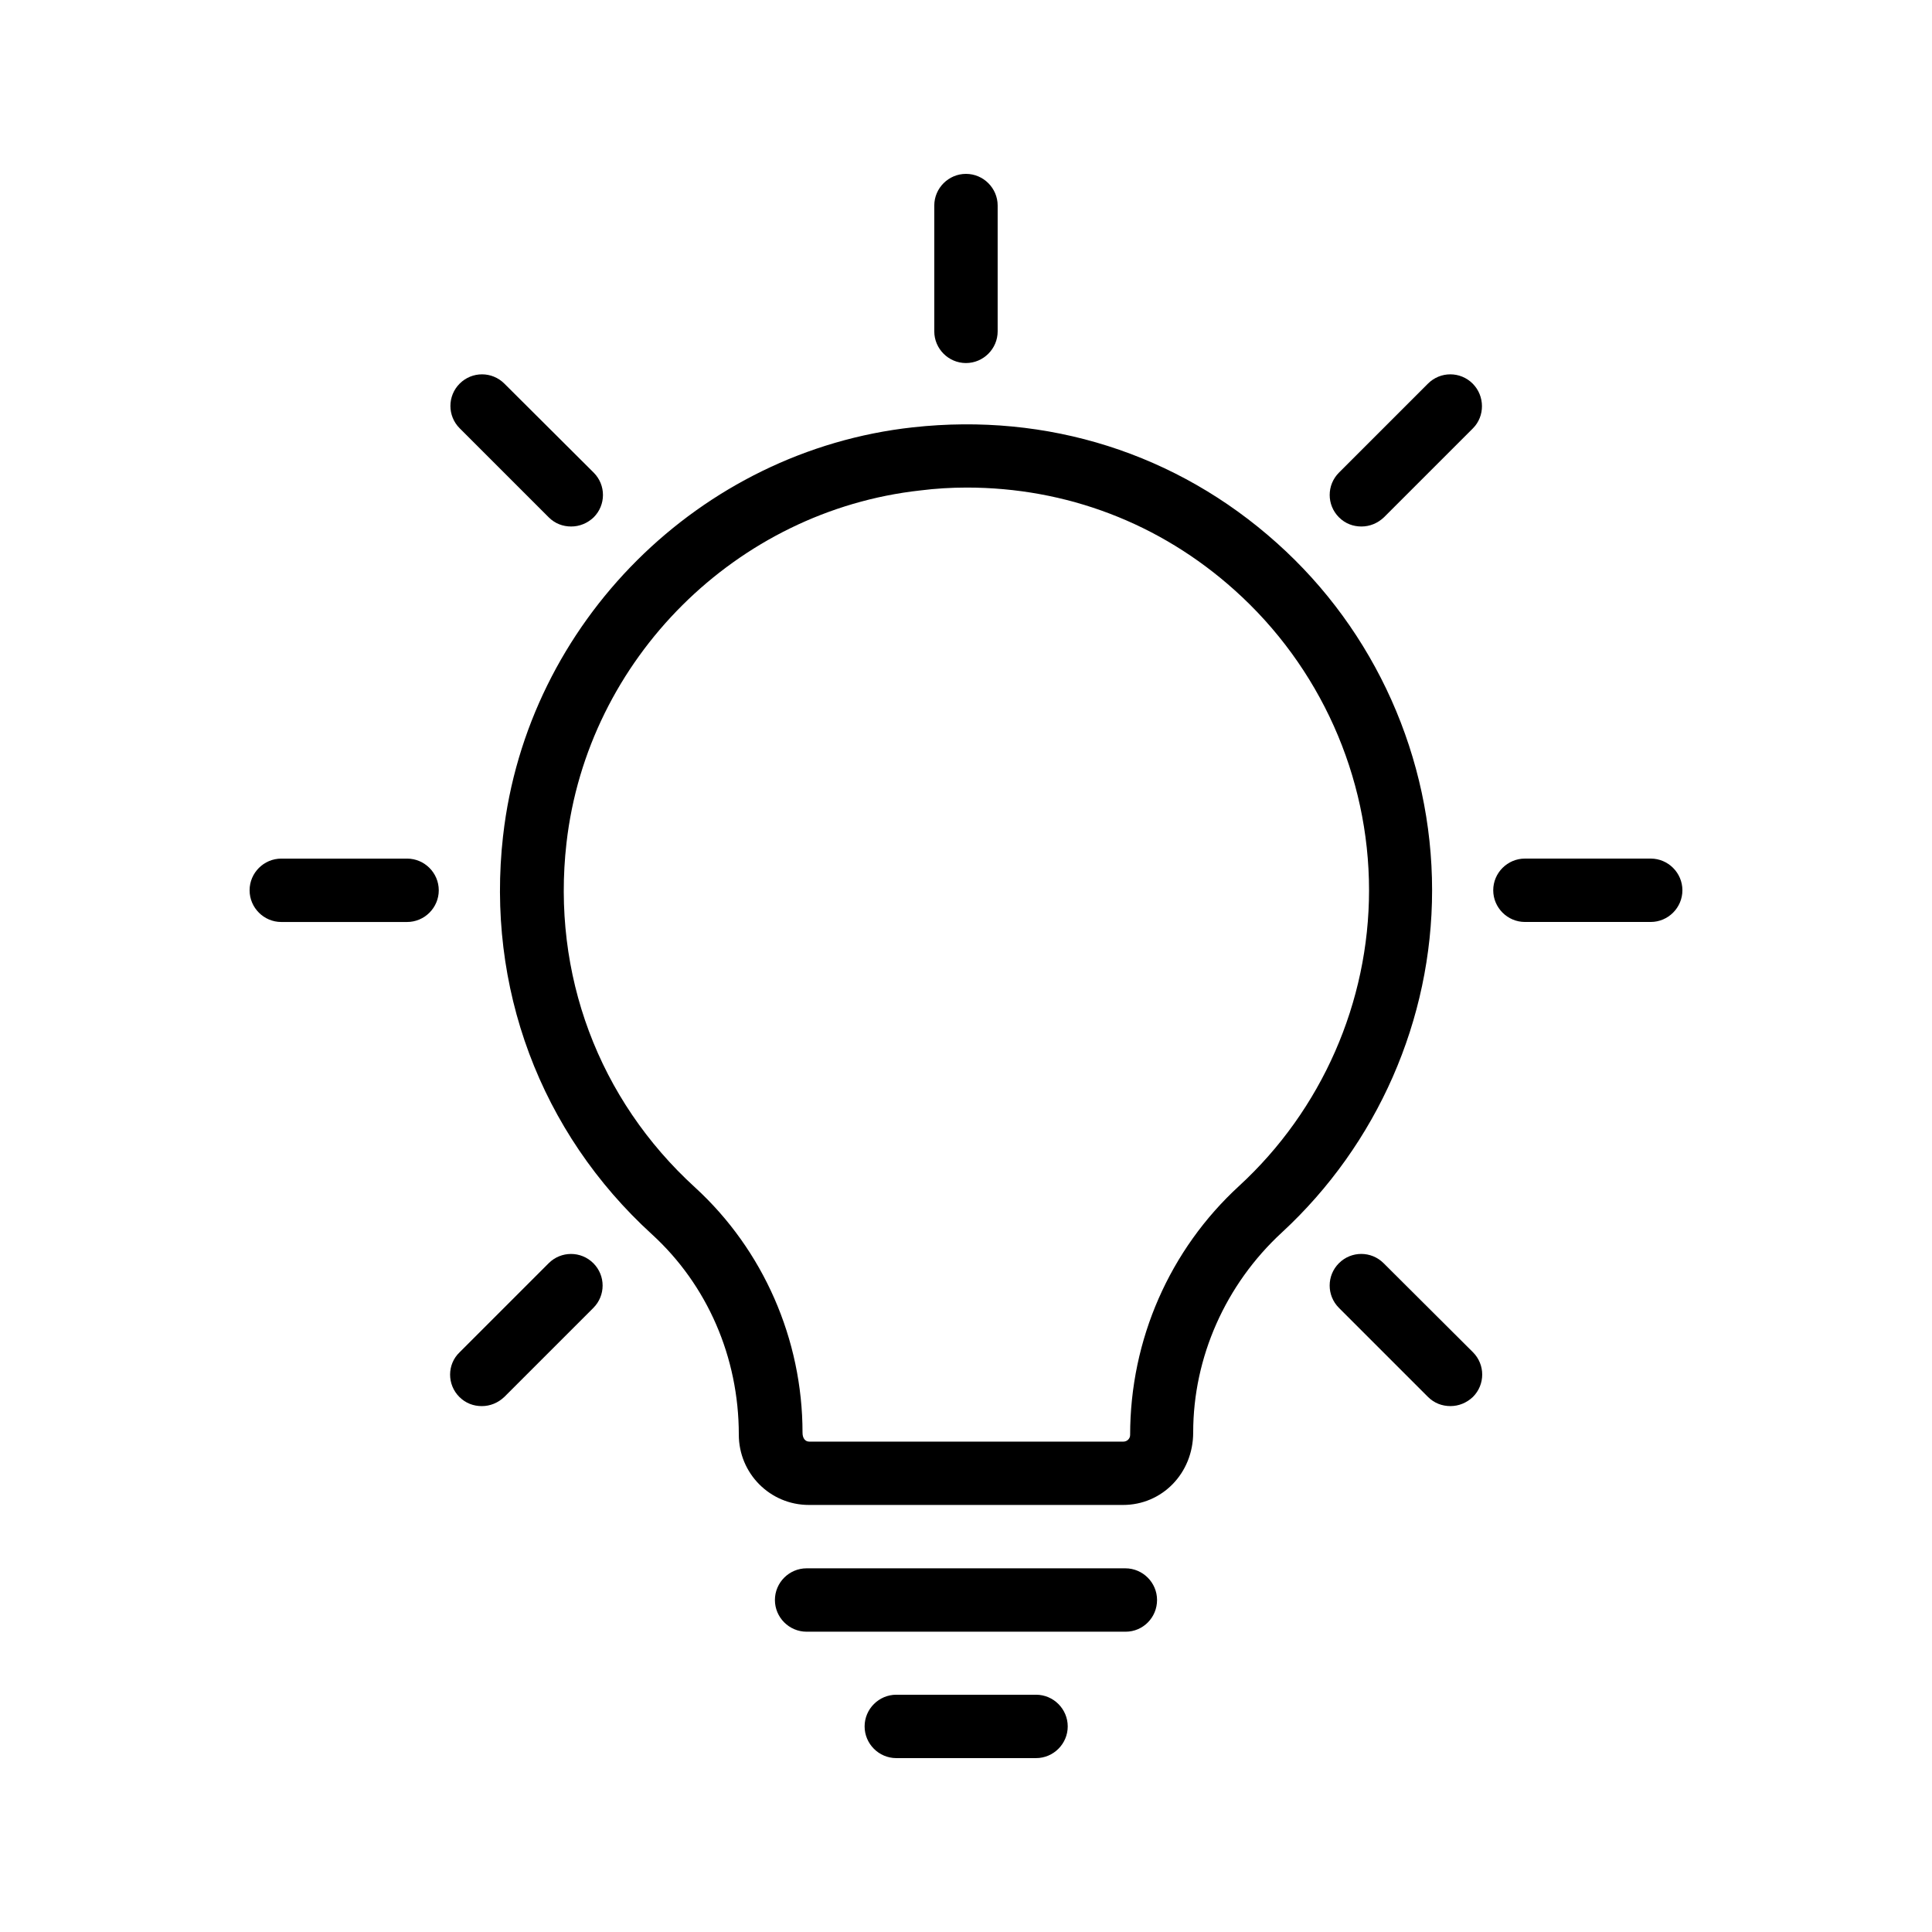
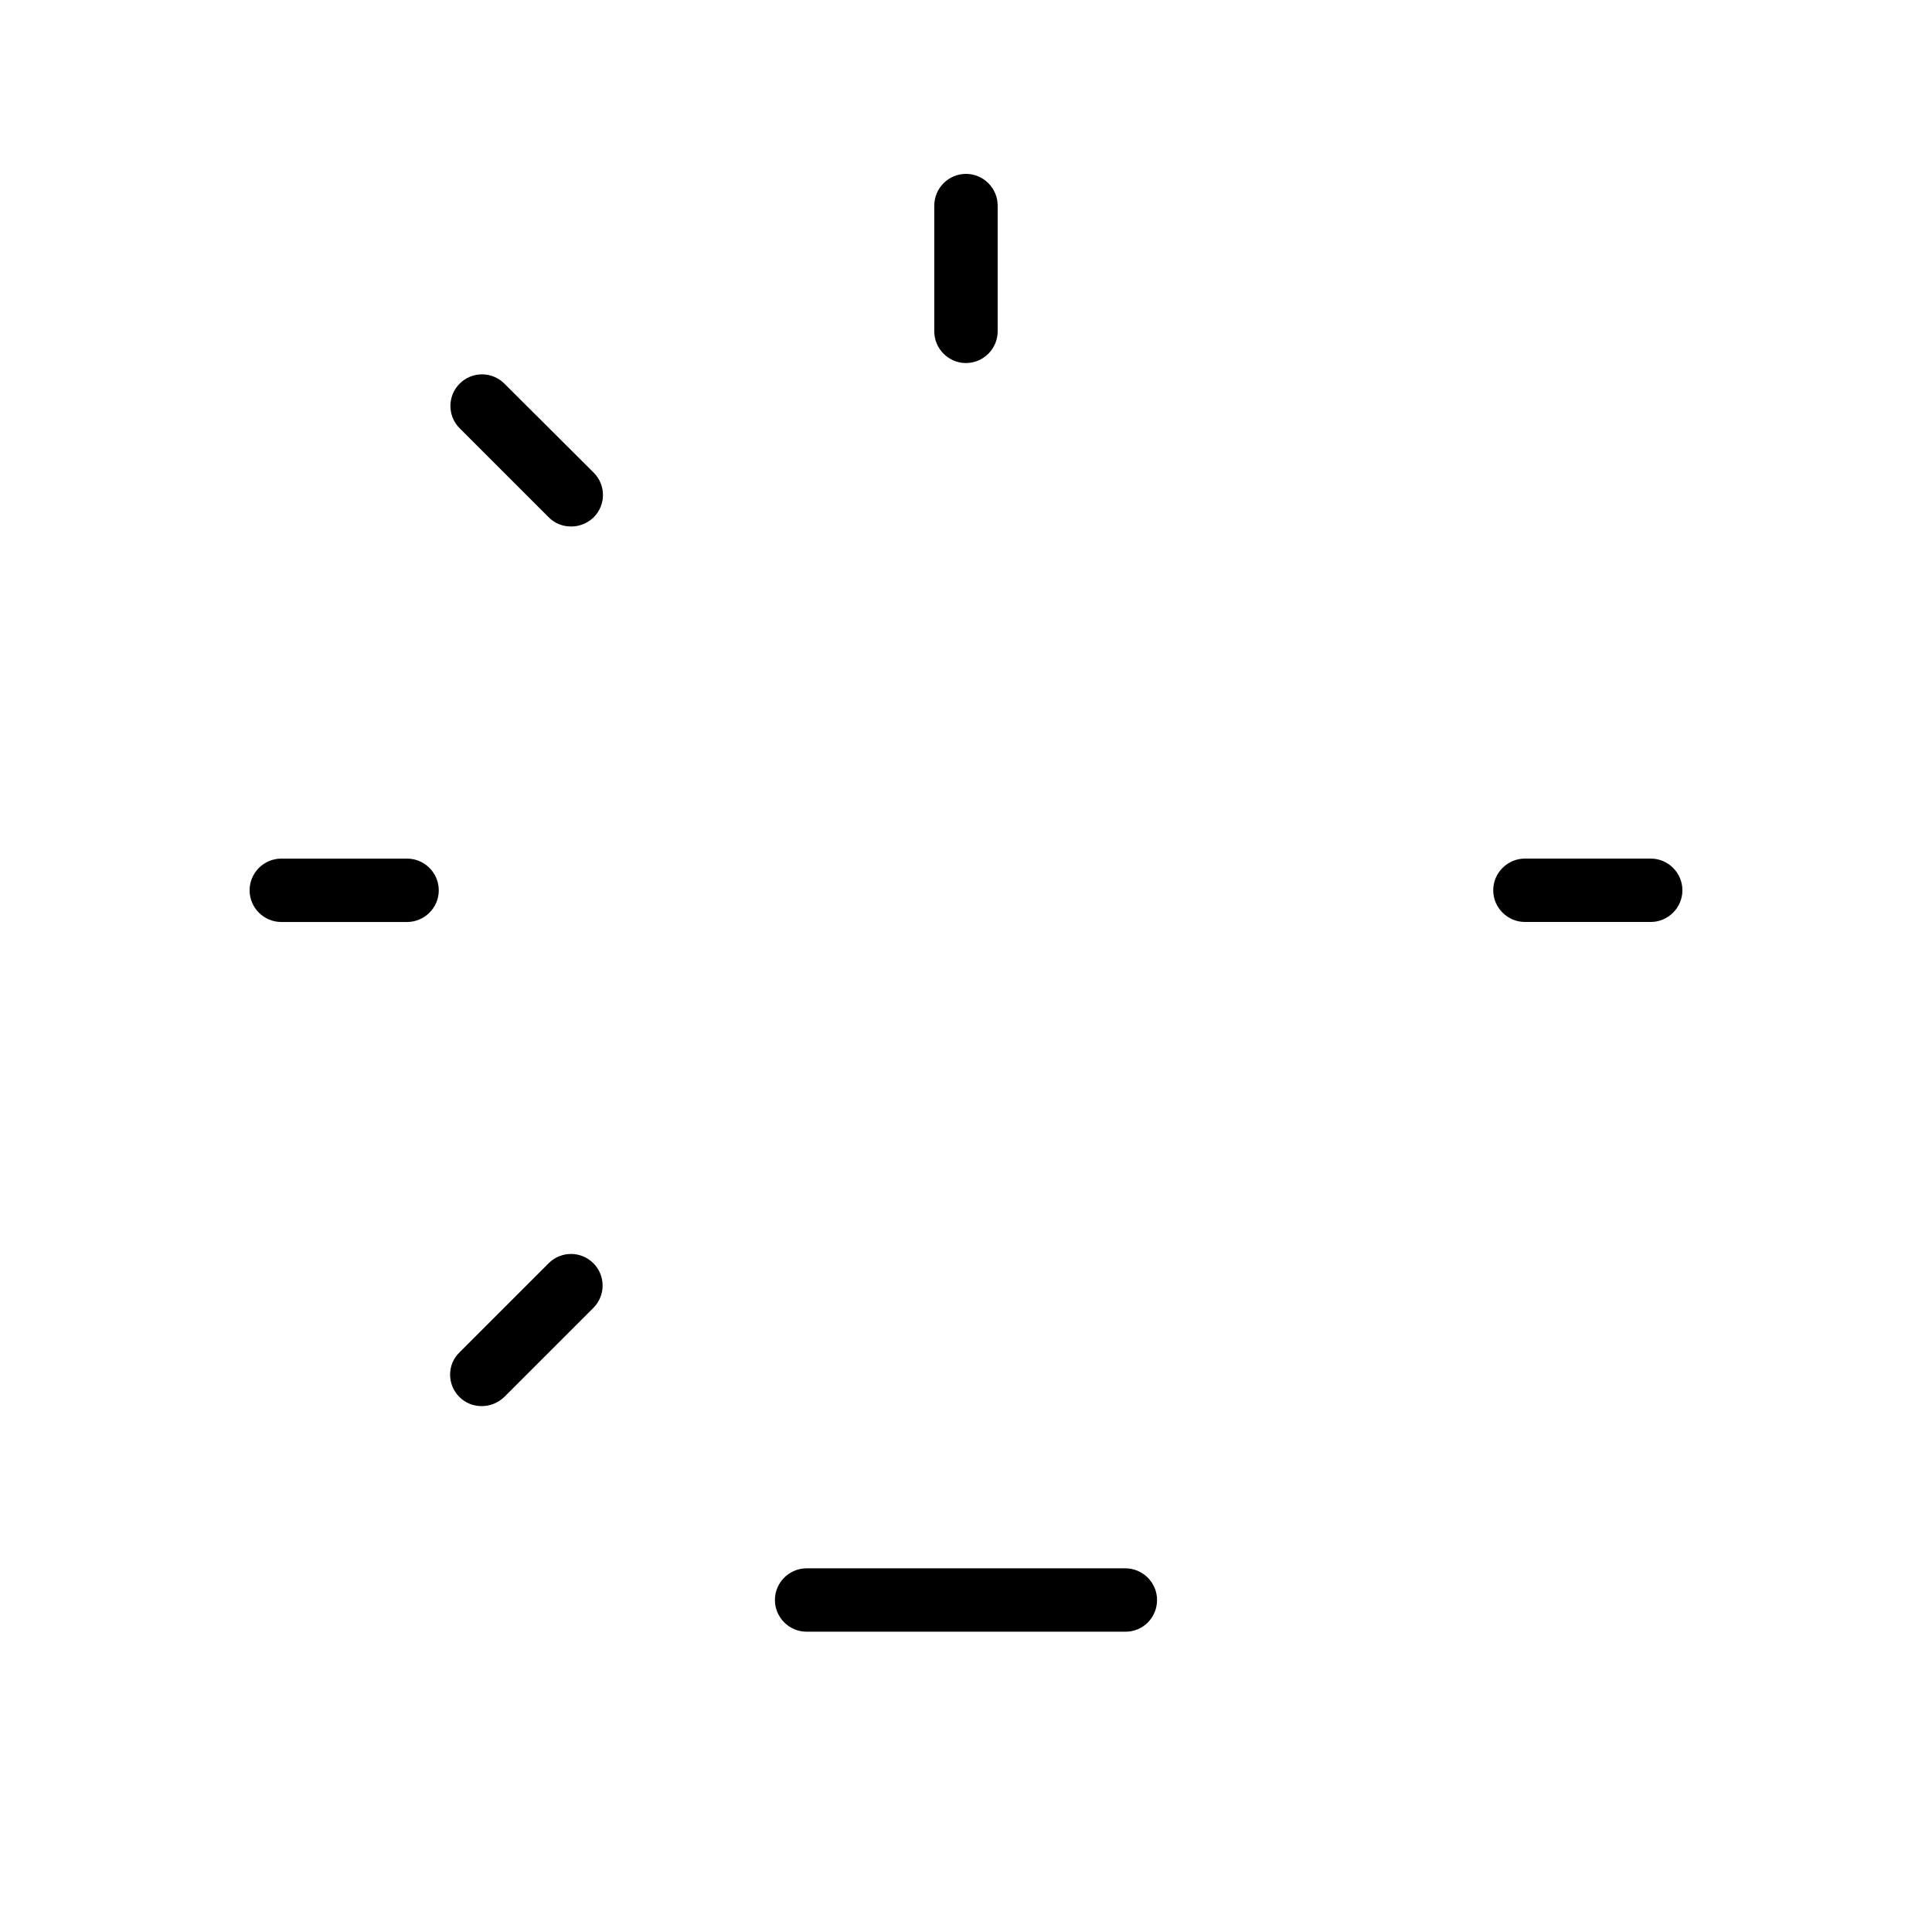
<svg xmlns="http://www.w3.org/2000/svg" fill="#000000" width="800px" height="800px" version="1.1" viewBox="144 144 512 512">
  <g>
-     <path d="m277.32 365.49c-4.535 40.055 9.824 78.594 39.465 105.63 14.609 13.352 23.008 32.496 23.008 53.066 0 10.328 8.312 18.641 18.559 18.641h83.297c10.242 0 18.559-8.312 18.559-19.23 0-19.902 8.566-39.215 23.512-52.984 25.273-23.344 39.801-56.344 39.801-90.688 0-35.098-15.031-68.688-41.145-92.027-26.535-23.762-60.793-34.594-96.48-30.648-56.512 6.215-102.19 51.727-108.57 108.24zm122.85-92.281c26.367 0 51.219 9.406 71.039 27.207 22.586 20.238 35.602 49.207 35.602 79.52 0 29.641-12.512 58.191-34.426 78.344-18.391 16.879-28.887 40.723-28.887 66 0 1.008-0.84 1.762-1.762 1.762h-83.297c-1.008 0-1.762-0.84-1.762-2.352 0-24.77-10.41-48.449-28.465-64.992-25.609-23.344-38.039-56.594-34.09-91.273 5.543-48.785 45.008-88.082 93.793-93.457 4.023-0.508 8.137-0.758 12.254-0.758z" />
    <path d="m450.63 568.02c0-4.617-3.777-8.398-8.398-8.398h-84.473c-4.617 0-8.398 3.777-8.398 8.398 0 4.617 3.777 8.398 8.398 8.398h84.555c4.621-0.004 8.316-3.781 8.316-8.398z" />
-     <path d="m381.53 593.12c-4.617 0-8.398 3.777-8.398 8.398 0 4.617 3.777 8.398 8.398 8.398h37.031c4.617 0 8.398-3.777 8.398-8.398 0-4.617-3.777-8.398-8.398-8.398z" />
    <path d="m408.39 231.81v-33.332c0-4.617-3.777-8.398-8.398-8.398-4.617 0-8.398 3.777-8.398 8.398v33.336c0 4.617 3.777 8.398 8.398 8.398 4.621-0.004 8.398-3.781 8.398-8.402z" />
    <path d="m277.66 245.66c-3.273-3.273-8.566-3.273-11.84 0-3.273 3.273-3.273 8.566 0 11.84l23.594 23.594c1.68 1.68 3.777 2.434 5.961 2.434s4.281-0.84 5.961-2.434c3.273-3.273 3.273-8.566 0-11.84z" />
    <path d="m251.88 371.54h-33.336c-4.617 0-8.398 3.777-8.398 8.398 0 4.617 3.777 8.398 8.398 8.398h33.336c4.617 0 8.398-3.777 8.398-8.398-0.004-4.621-3.781-8.398-8.398-8.398z" />
    <path d="m265.73 514.2c1.68 1.68 3.777 2.434 5.961 2.434 2.184 0 4.281-0.84 5.961-2.434l23.594-23.594c3.273-3.273 3.273-8.566 0-11.84-3.273-3.273-8.566-3.273-11.84 0l-23.594 23.594c-3.359 3.191-3.359 8.566-0.082 11.84z" />
-     <path d="m534.27 245.66c-3.273-3.273-8.566-3.273-11.84 0l-23.594 23.594c-3.273 3.273-3.273 8.566 0 11.84 1.68 1.68 3.777 2.434 5.961 2.434 2.184 0 4.281-0.84 5.961-2.434l23.594-23.594c3.191-3.191 3.191-8.562-0.082-11.84z" />
    <path d="m548.12 388.33h33.336c4.617 0 8.398-3.777 8.398-8.398 0-4.617-3.777-8.398-8.398-8.398h-33.336c-4.617 0-8.398 3.777-8.398 8.398 0.004 4.617 3.781 8.398 8.398 8.398z" />
-     <path d="m510.67 478.76c-3.273-3.273-8.566-3.273-11.84 0-3.273 3.273-3.273 8.566 0 11.84l23.594 23.594c1.68 1.68 3.777 2.434 5.961 2.434 2.184 0 4.281-0.84 5.961-2.434 3.273-3.273 3.273-8.566 0-11.84z" />
  </g>
</svg>